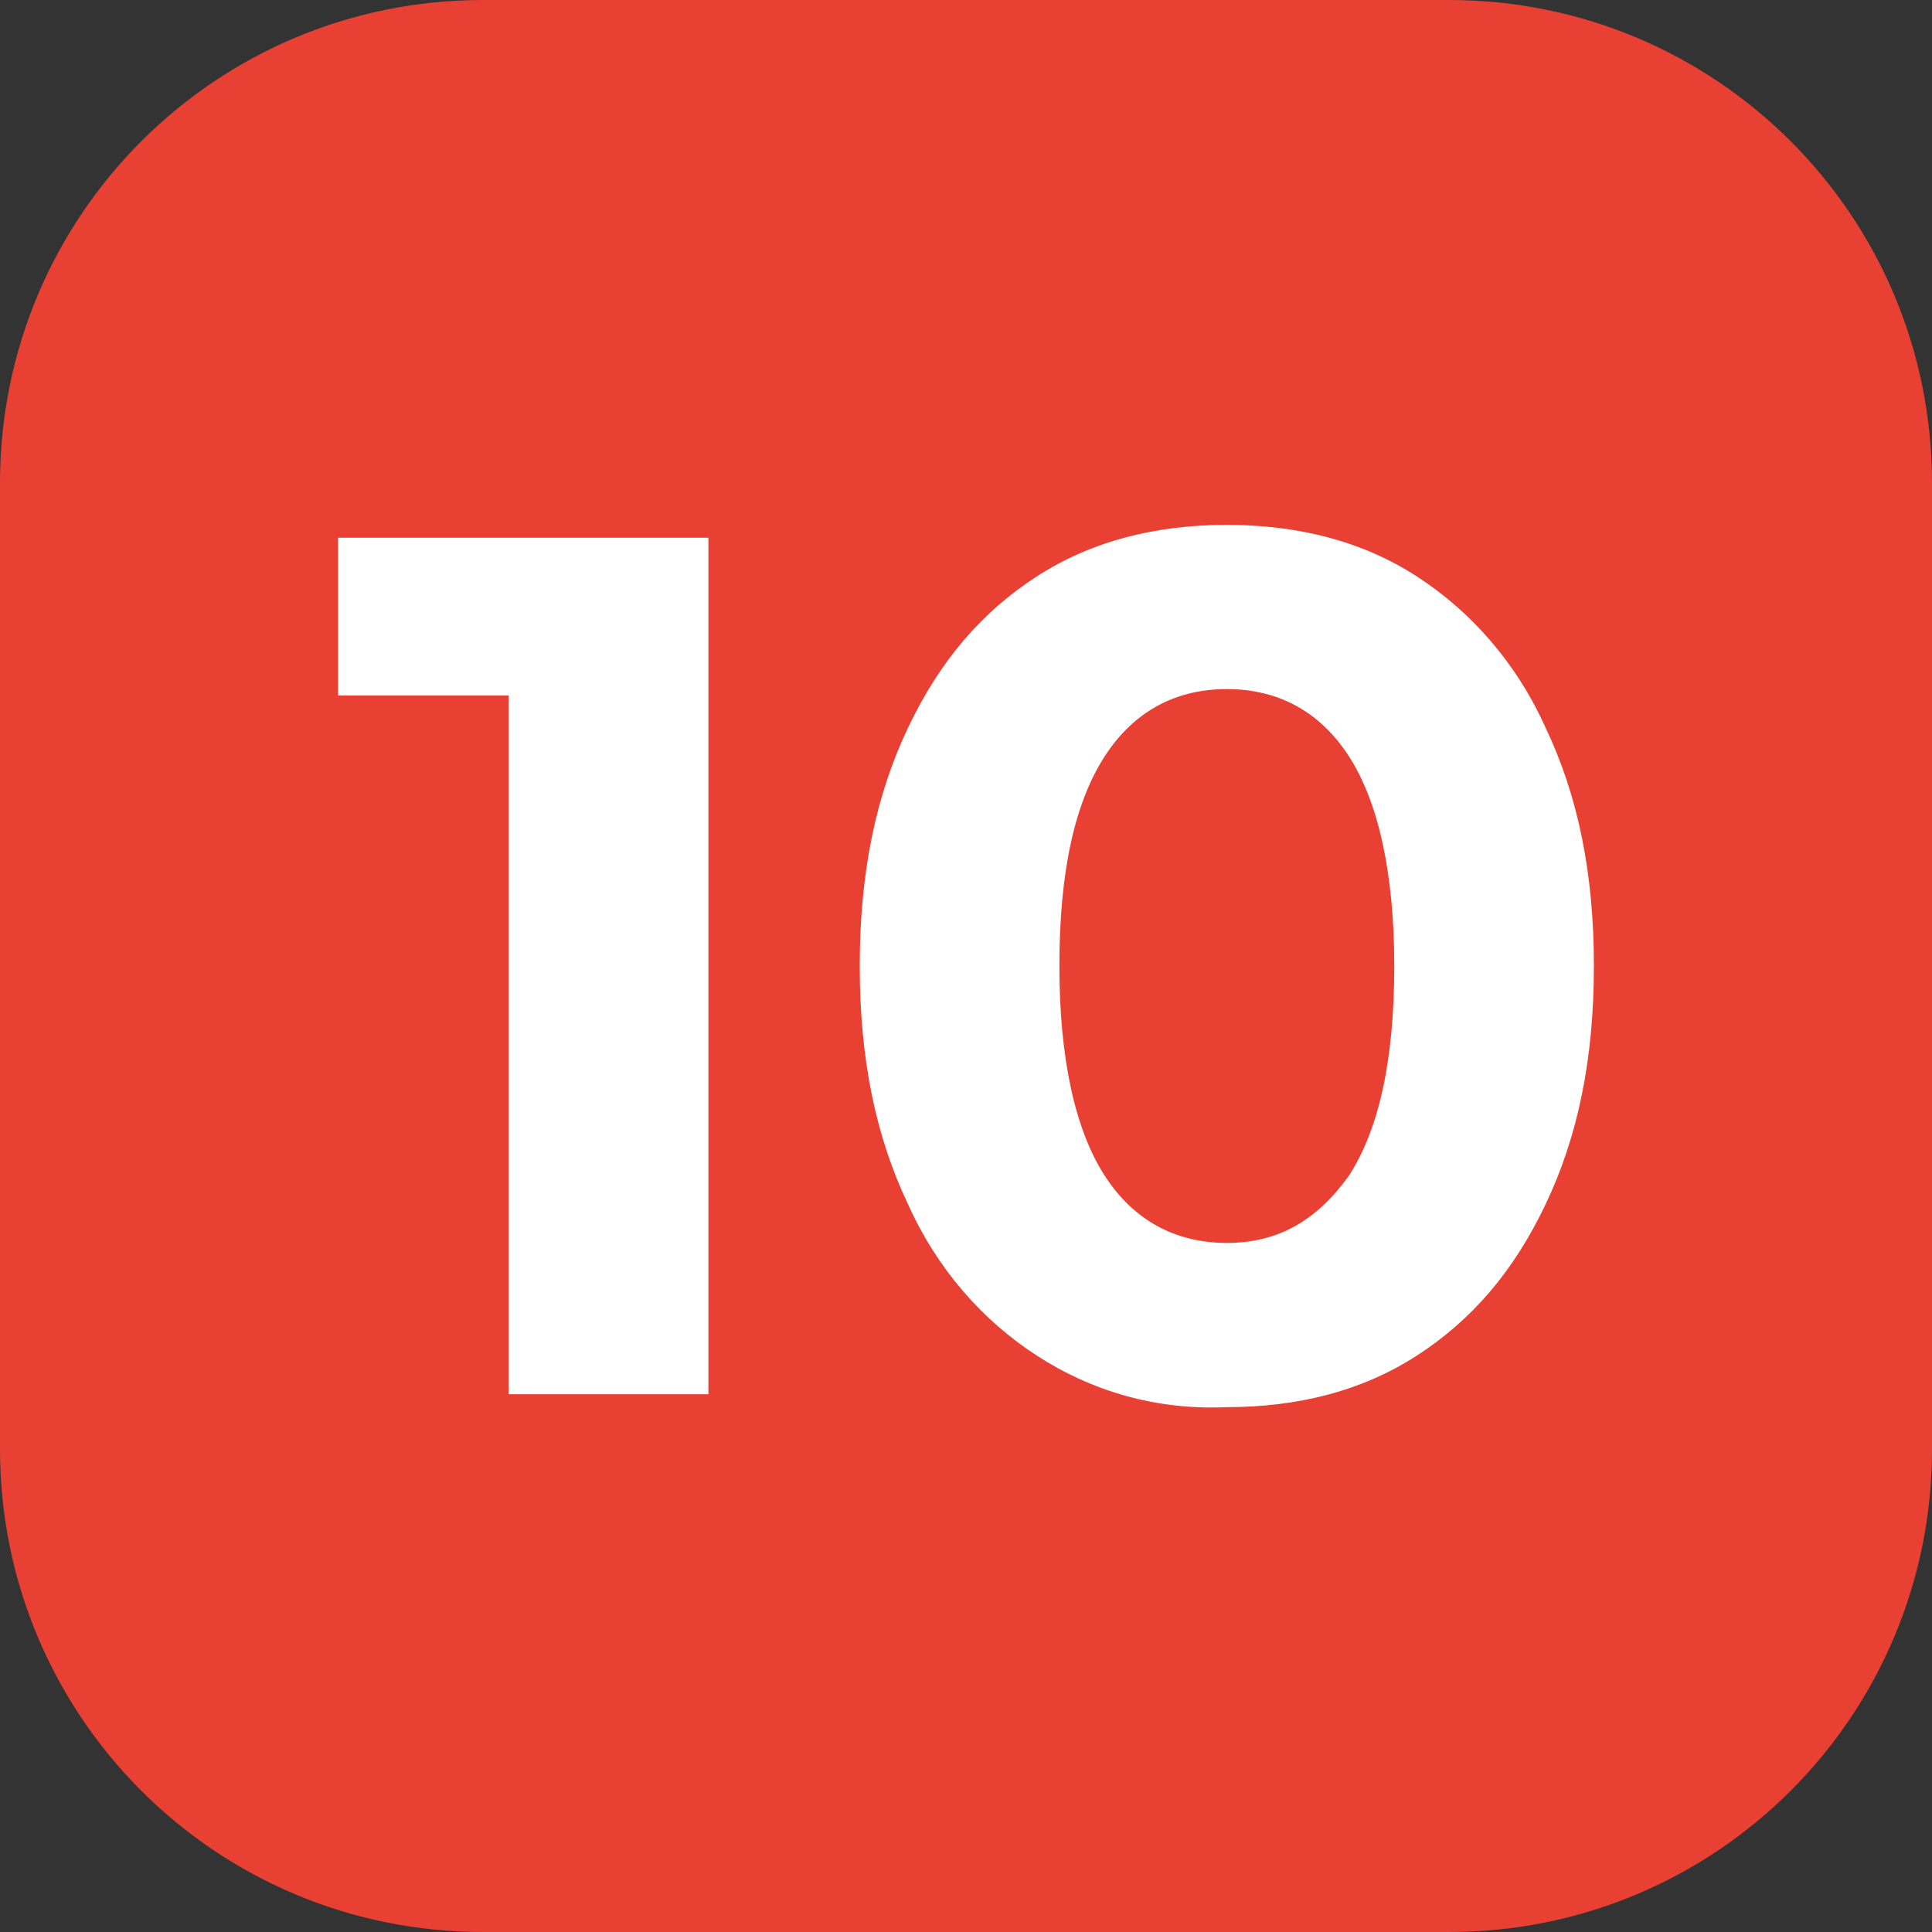
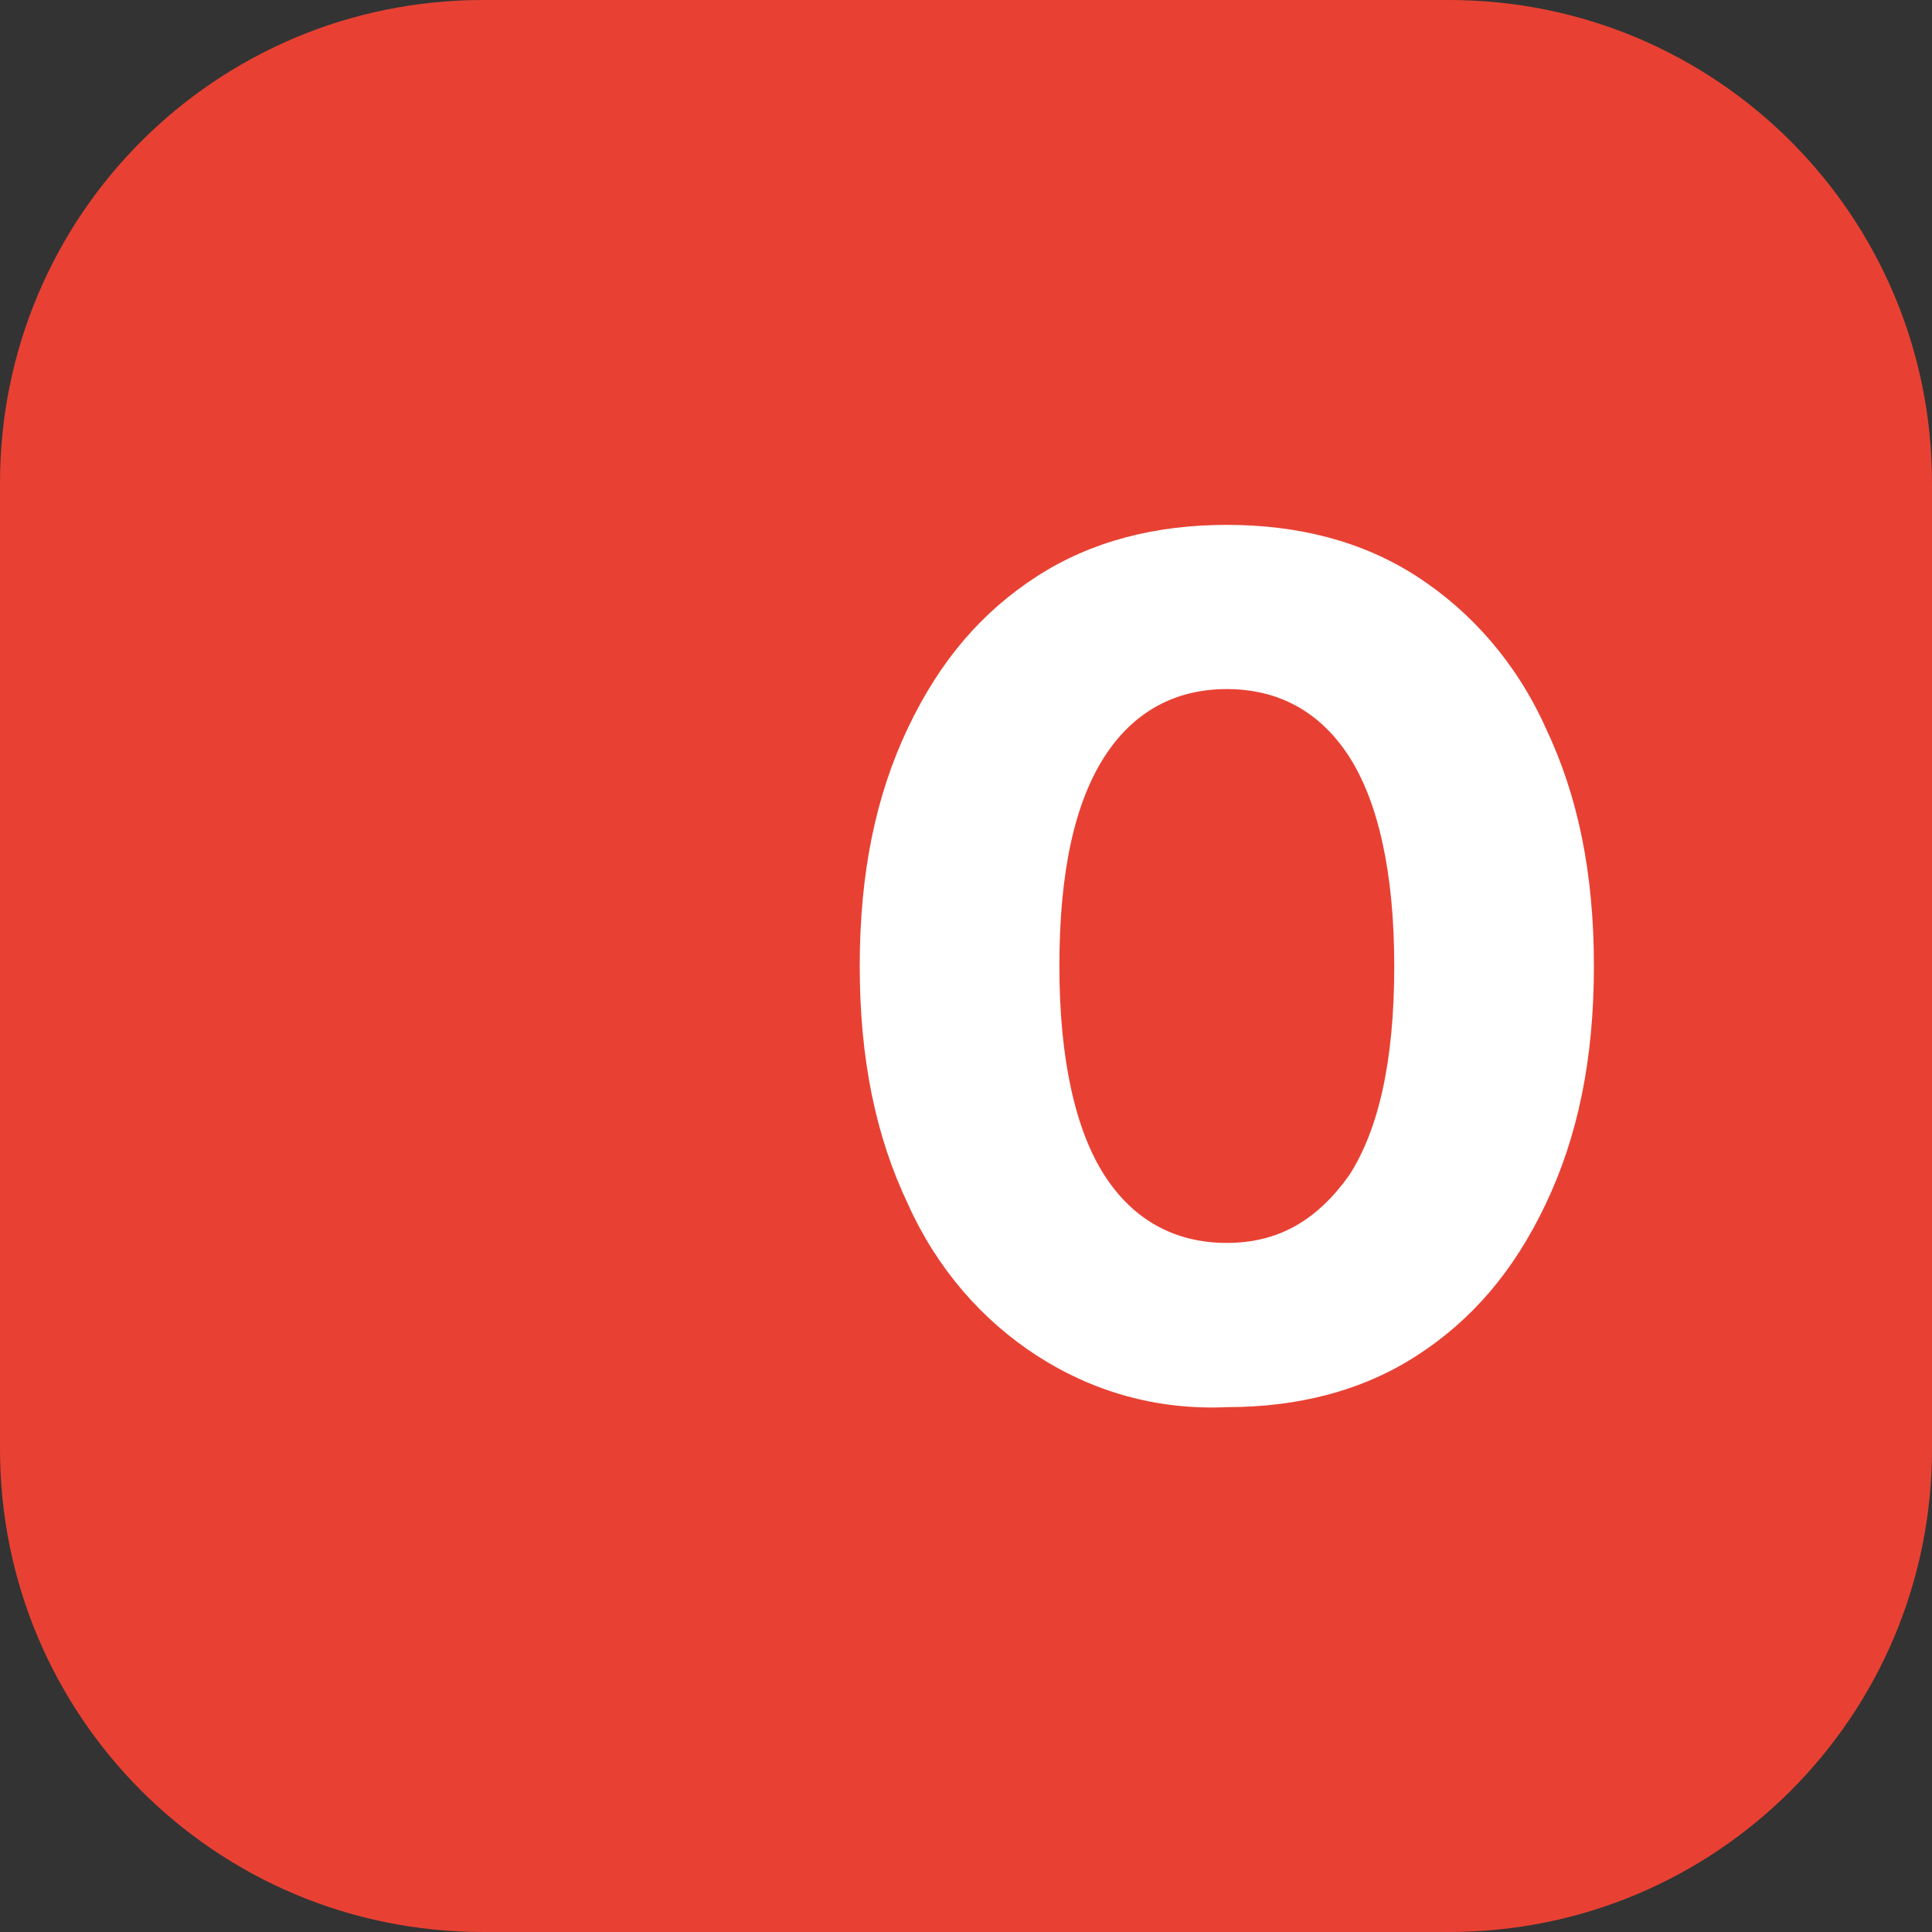
<svg xmlns="http://www.w3.org/2000/svg" version="1.1" id="Слой_1" x="0px" y="0px" viewBox="0 0 60 60" style="enable-background:new 0 0 60 60;" xml:space="preserve">
  <rect x="0" y="0" width="60" height="60" fill="#333333" stroke="none" />
  <style type="text/css"> .st0{fill:#E84133;} .st1{fill:#FFFFFF;} </style>
  <path class="st0" d="M45,60H15C6.7,60,0,53.3,0,45V15C0,6.7,6.7,0,15,0h30c8.3,0,15,6.7,15,15v30C60,53.3,53.3,60,45,60z" />
  <g>
-     <path class="st1" d="M22,16.7v26.6h-6.2V21.6h-5.3v-4.9H22z" />
    <path class="st1" d="M32.2,42.1c-1.7-1.1-3.1-2.7-4-4.7c-1-2.1-1.5-4.5-1.5-7.4s0.5-5.3,1.5-7.4c1-2.1,2.3-3.6,4-4.7 c1.7-1.1,3.7-1.6,5.9-1.6c2.2,0,4.2,0.5,5.9,1.6c1.7,1.1,3.1,2.7,4,4.7c1,2.1,1.5,4.5,1.5,7.4S49,35.3,48,37.4 c-1,2.1-2.3,3.6-4,4.7c-1.7,1.1-3.7,1.6-5.9,1.6C35.9,43.8,33.9,43.2,32.2,42.1z M41.9,36.5c0.9-1.4,1.4-3.5,1.4-6.5 c0-2.9-0.5-5.1-1.4-6.5c-0.9-1.4-2.2-2.1-3.8-2.1c-1.6,0-2.9,0.7-3.8,2.1c-0.9,1.4-1.4,3.5-1.4,6.5c0,2.9,0.5,5.1,1.4,6.5 c0.9,1.4,2.2,2.1,3.8,2.1C39.7,38.6,40.9,37.9,41.9,36.5z" />
  </g>
</svg>